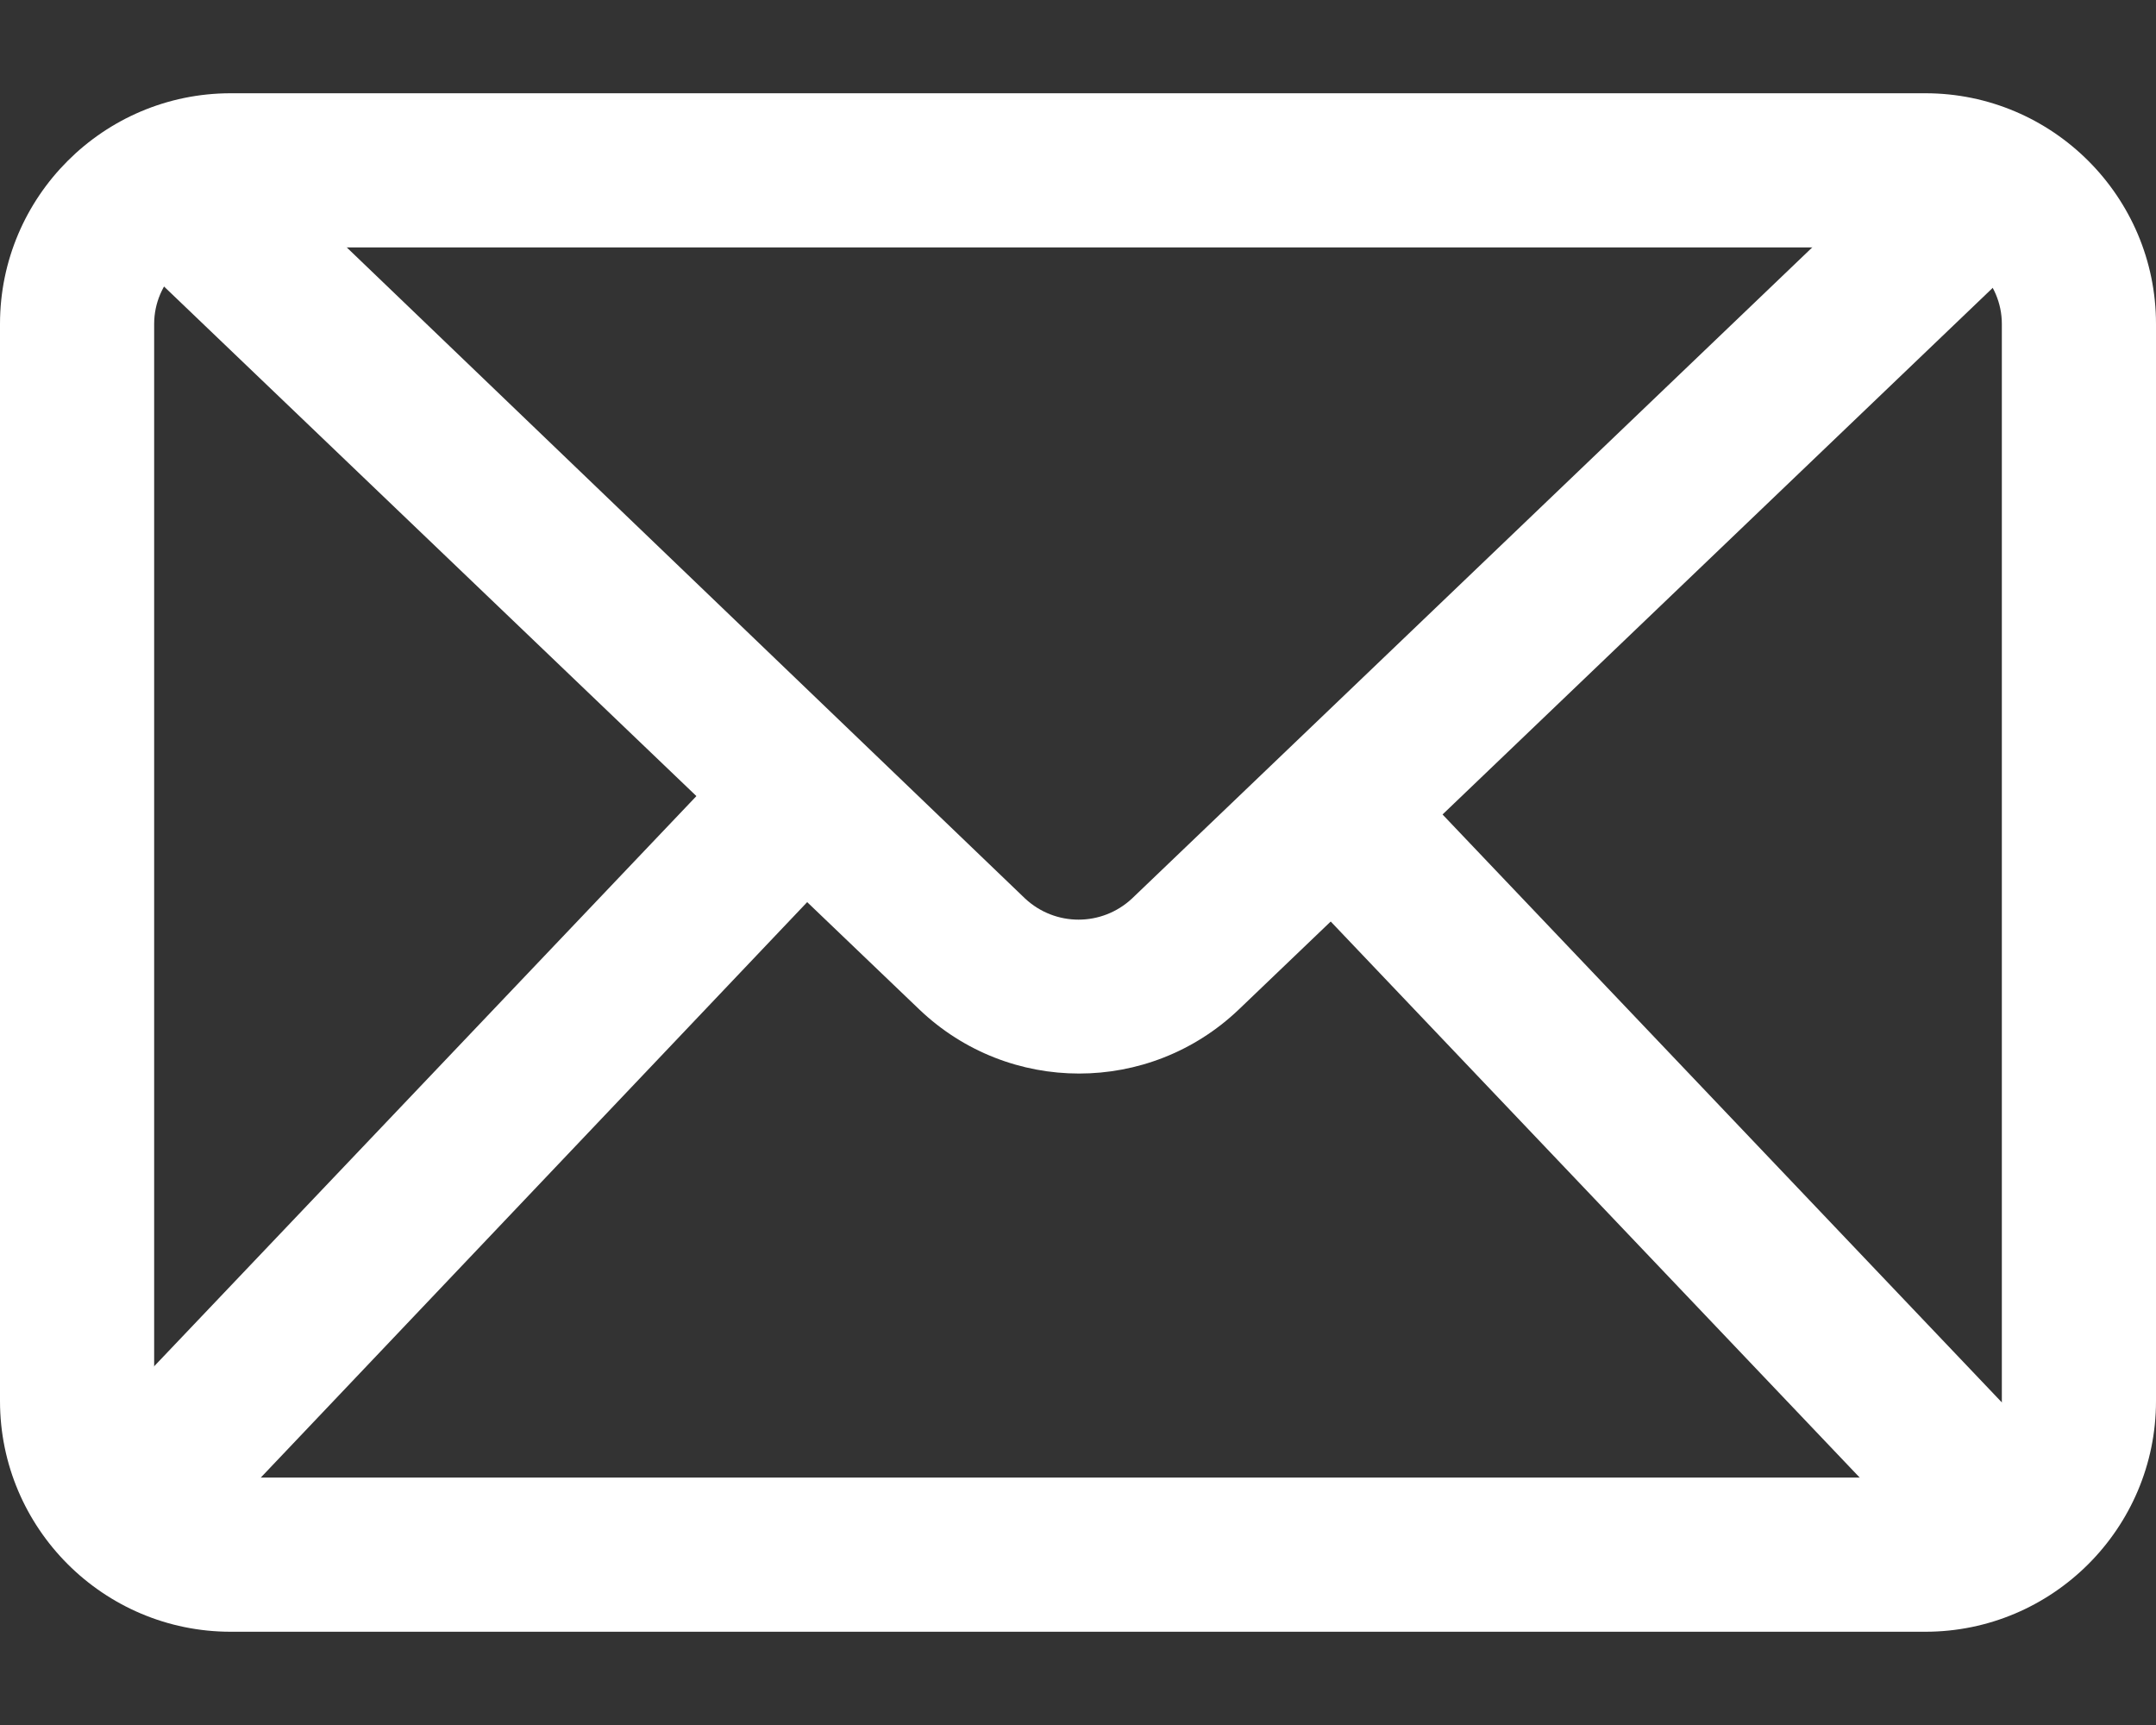
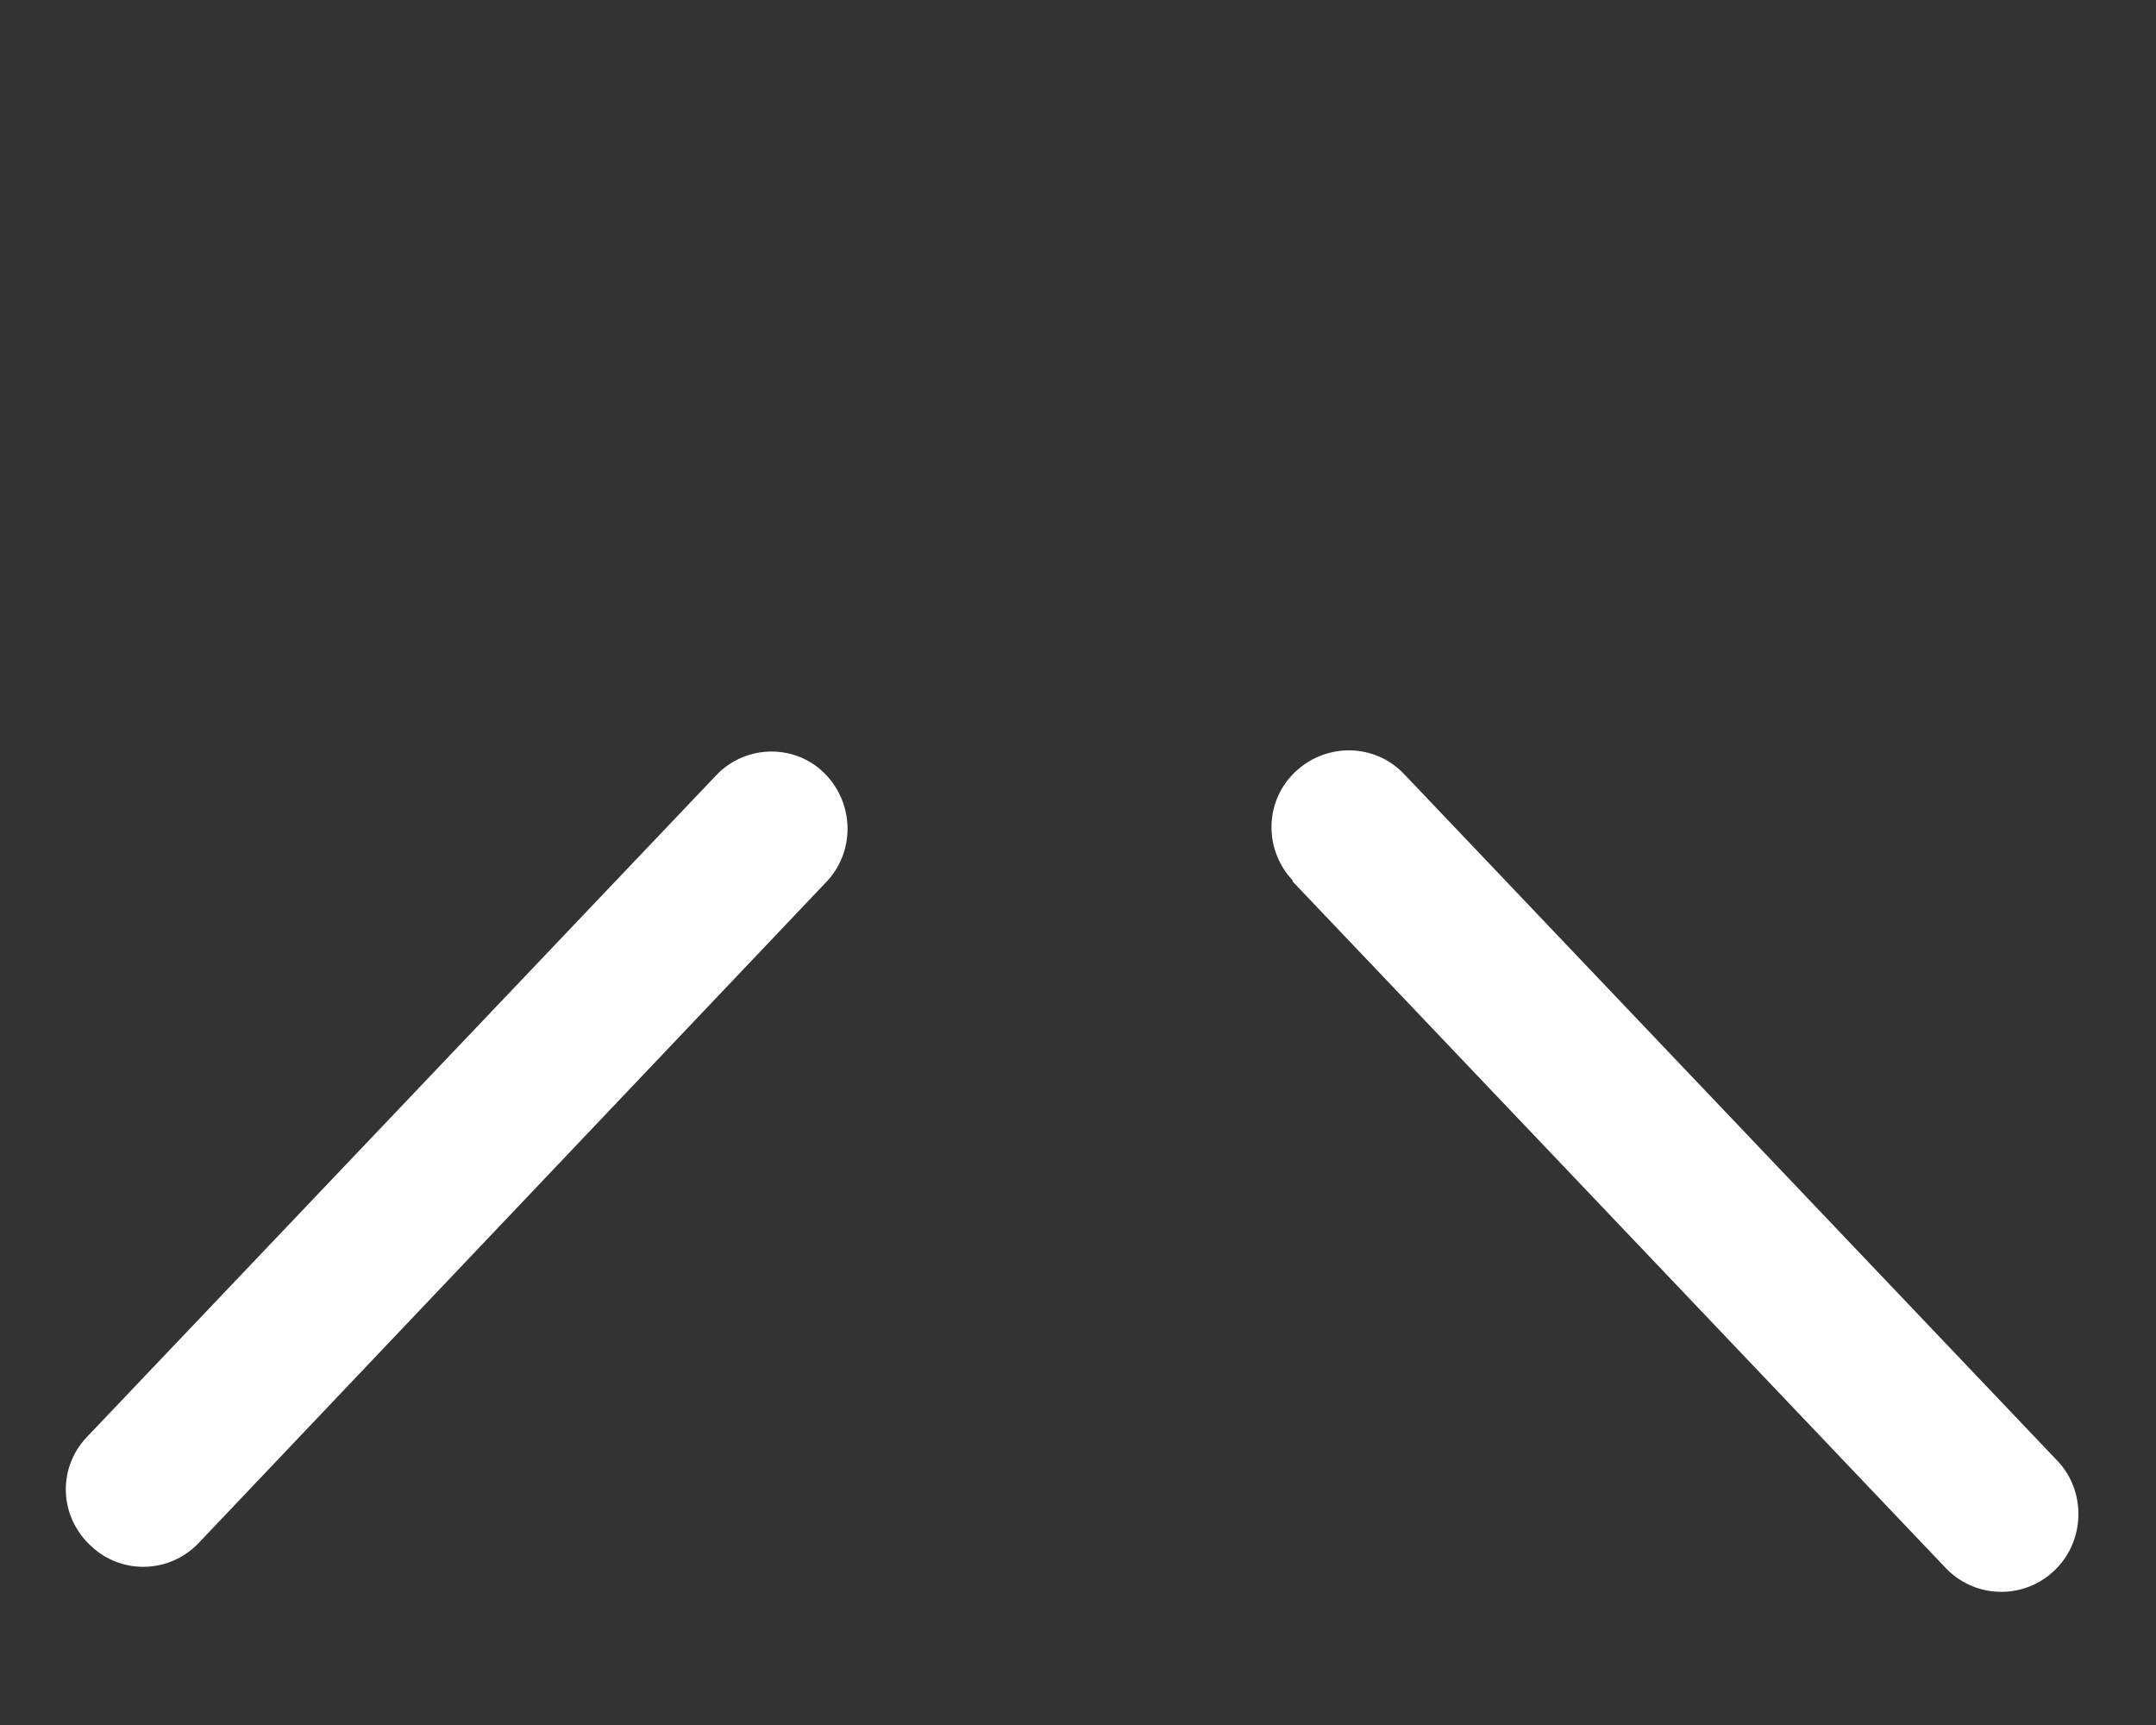
<svg xmlns="http://www.w3.org/2000/svg" width="20" height="16" viewBox="0 0 20 16" fill="none">
  <rect x="0" y="0" width="20" height="16" fill="#333333" stroke="none" />
-   <path fill-rule="evenodd" clip-rule="evenodd" d="M20 3.005C20 1.825 19.04 0.865 17.86 0.865H2.14C0.96 0.865 0 1.825 0 3.005V12.995C0 14.175 0.96 15.135 2.14 15.135H17.86C19.04 15.135 20 14.175 20 12.995V3.005ZM18.57 3.005V12.995C18.57 13.385 18.25 13.705 17.86 13.705H2.14C1.75 13.705 1.43 13.385 1.43 12.995V3.005C1.43 2.615 1.75 2.295 2.14 2.295H17.86C18.25 2.295 18.57 2.615 18.57 3.005Z" fill="white" />
-   <path fill-rule="evenodd" clip-rule="evenodd" d="M1.31 2.455L8.53 9.365C9.36 10.155 10.66 10.155 11.49 9.365L18.71 2.455C18.99 2.185 19 1.735 18.73 1.445C18.46 1.165 18.01 1.155 17.72 1.425L10.5 8.335C10.22 8.595 9.79 8.595 9.51 8.335L2.3 1.415C2.02 1.145 1.56 1.155 1.29 1.435C1.02 1.715 1.03 2.175 1.31 2.445V2.455Z" fill="white" />
  <path fill-rule="evenodd" clip-rule="evenodd" d="M6.64 7.195L0.8 13.335C0.53 13.625 0.55 14.075 0.85 14.345C1.13 14.605 1.57 14.595 1.84 14.315L7.68 8.165C7.94 7.875 7.92 7.425 7.63 7.155C7.35 6.895 6.91 6.915 6.65 7.185L6.64 7.195ZM11.99 8.175L18.06 14.555C18.34 14.835 18.79 14.835 19.07 14.555C19.34 14.285 19.35 13.845 19.1 13.565L13.03 7.185C12.76 6.895 12.31 6.885 12.02 7.155C11.73 7.425 11.72 7.875 11.99 8.165V8.175Z" fill="white" />
</svg>